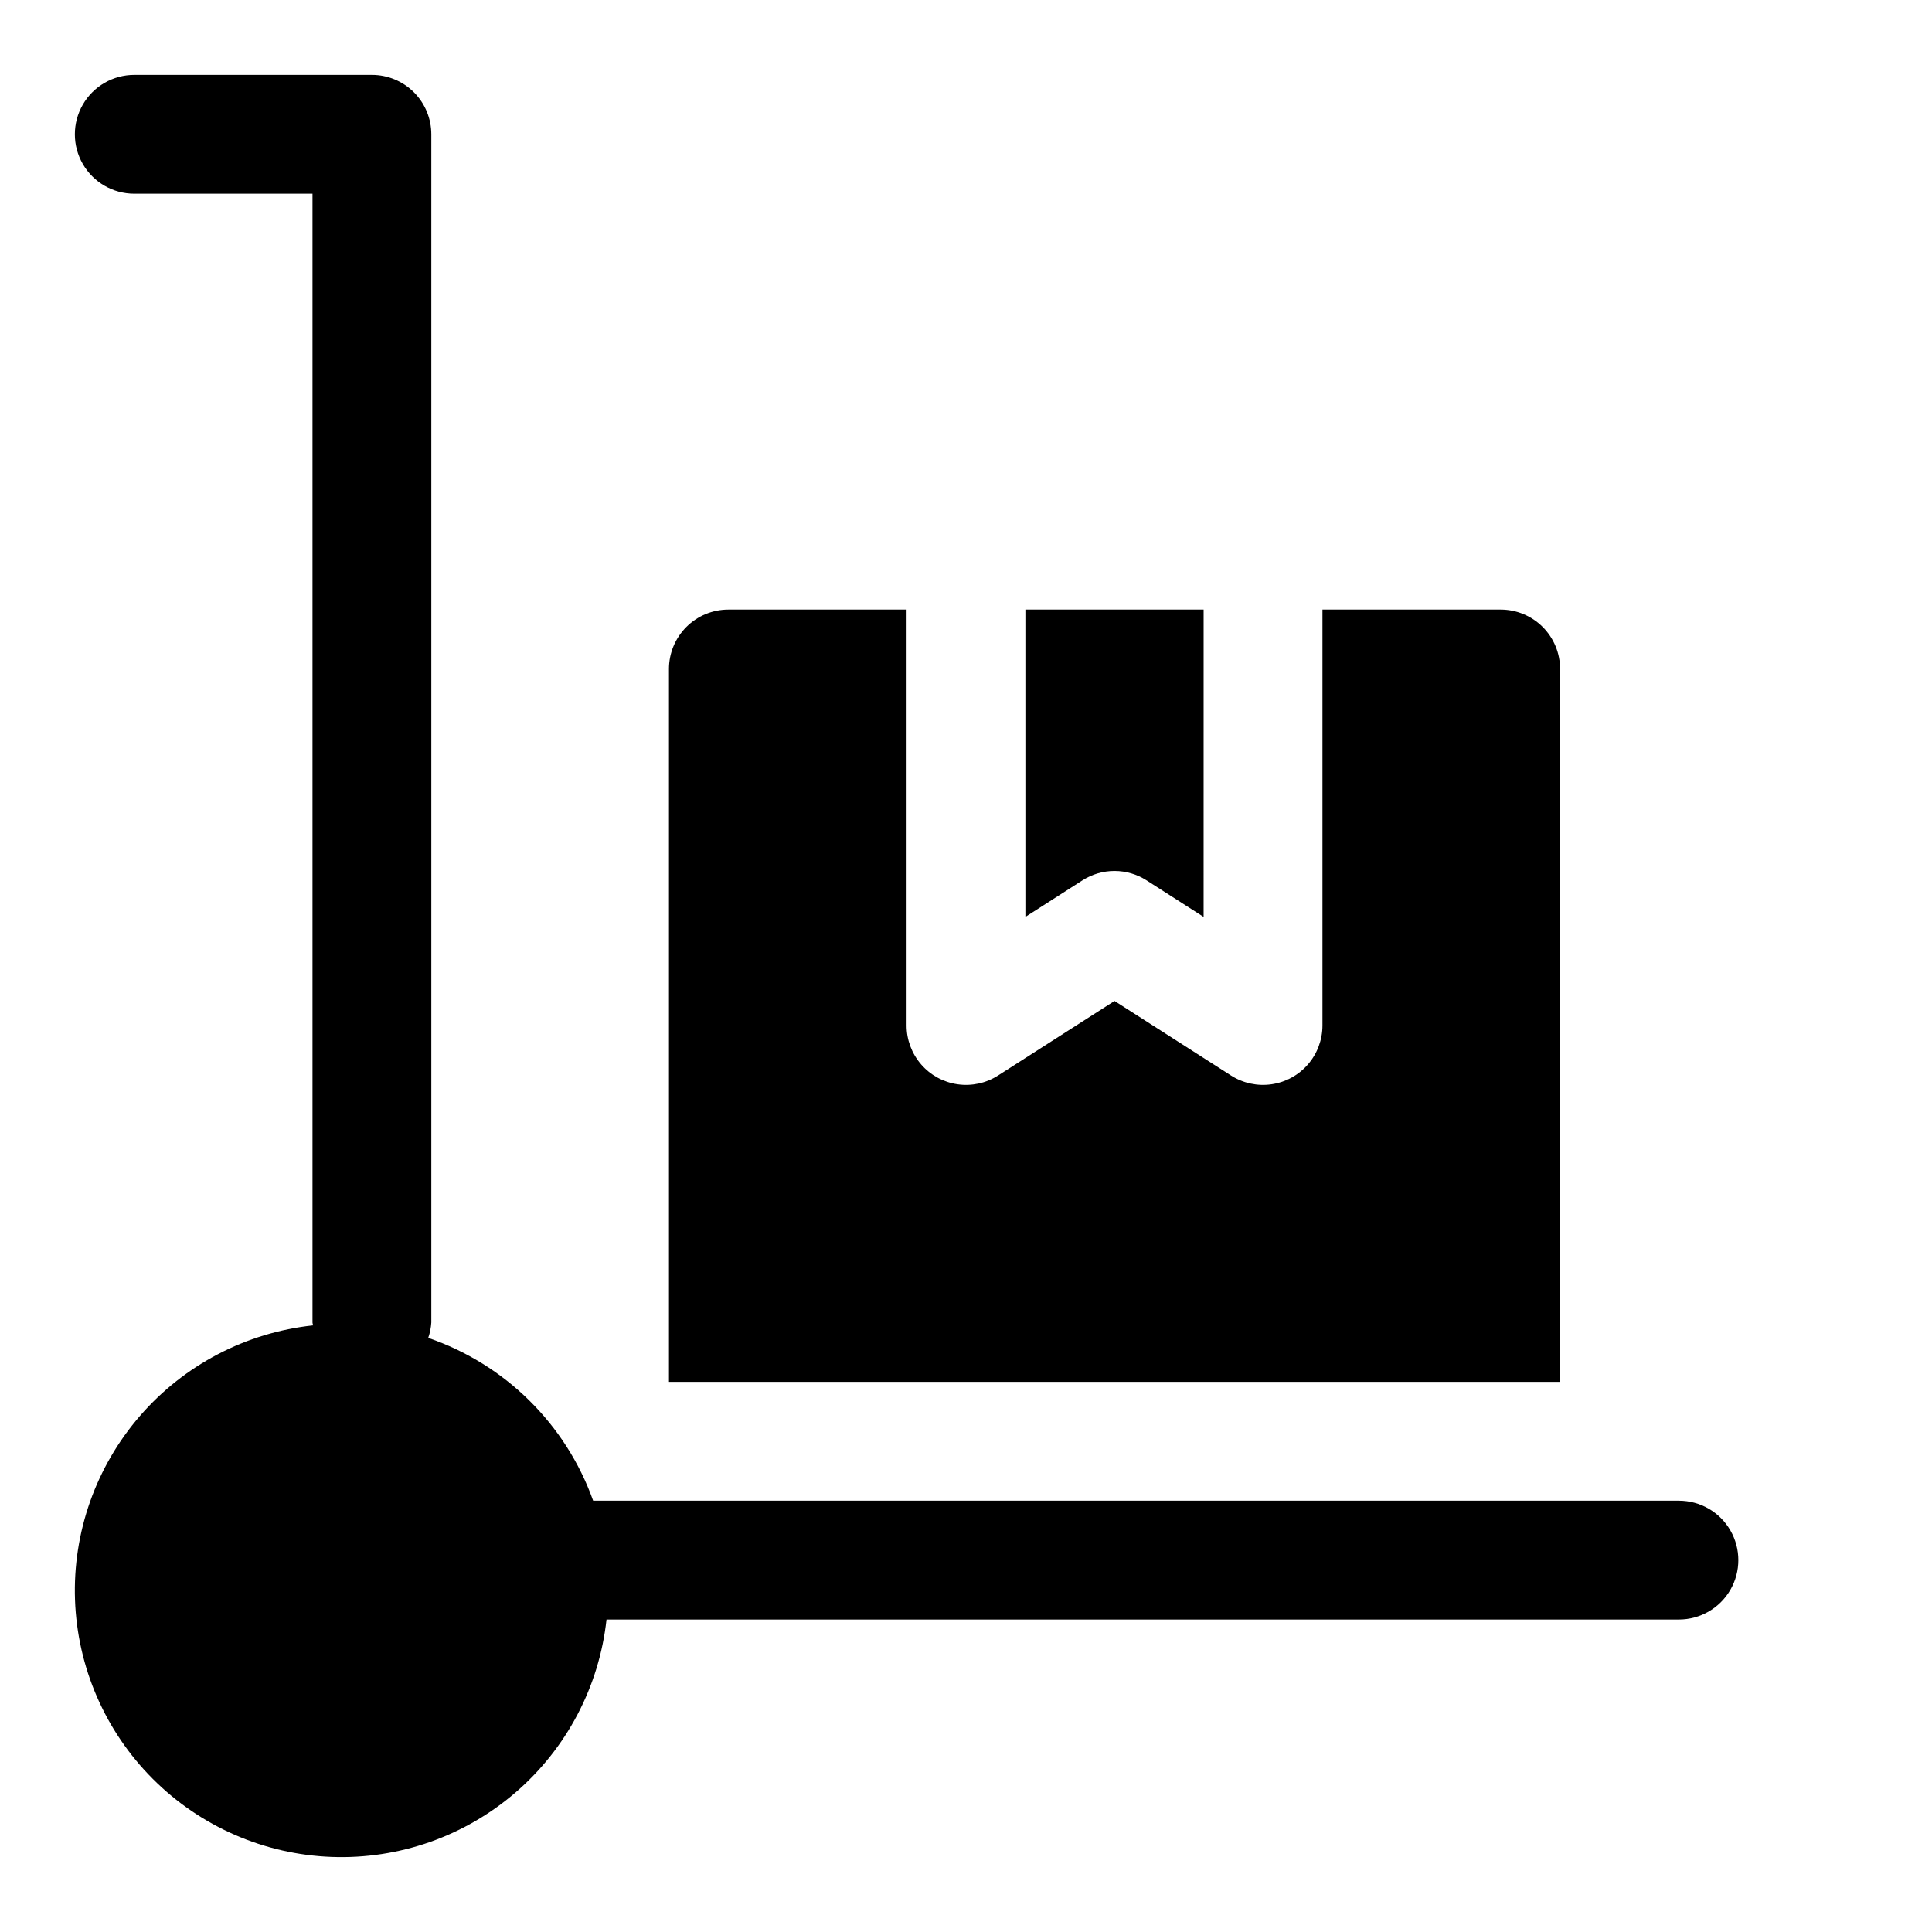
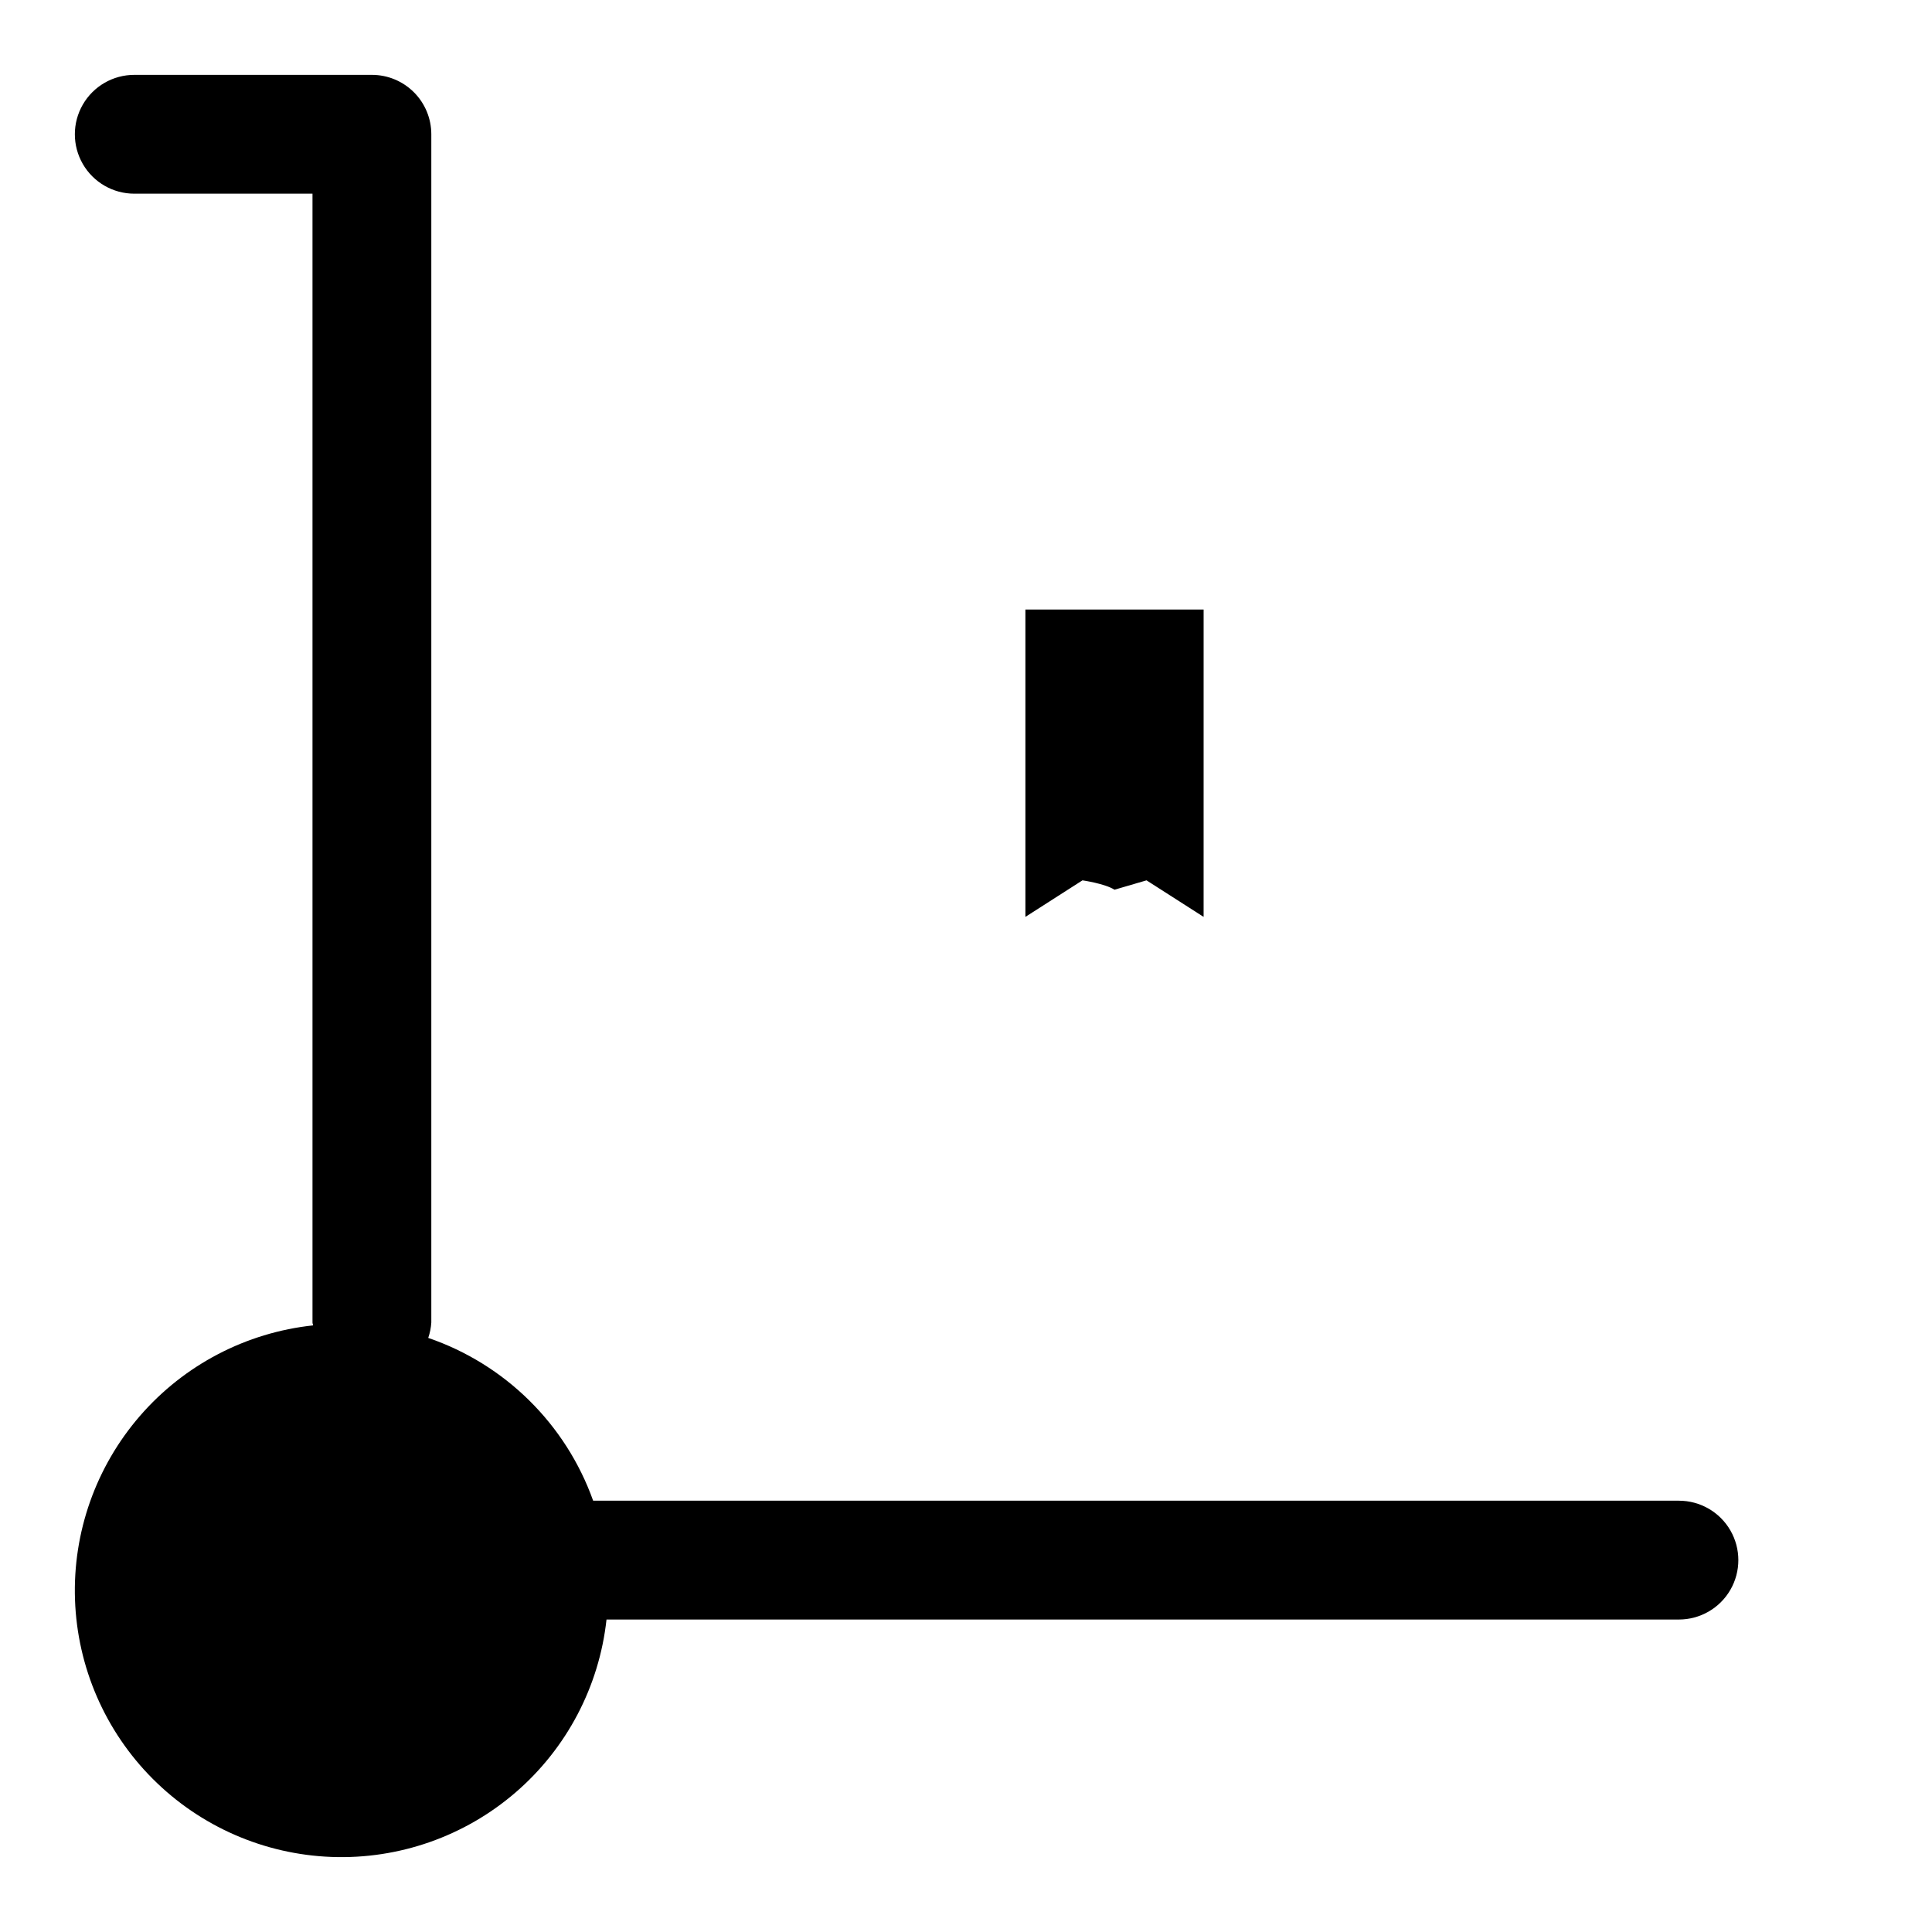
<svg xmlns="http://www.w3.org/2000/svg" fill="#000000" width="800px" height="800px" version="1.1" viewBox="144 144 512 512">
  <g>
    <path d="m588.93 541.7h-287.74c-7.242-20.281-23.328-36.16-43.703-43.141 0.457-1.32 0.73-2.695 0.816-4.094v-314.88c0-4.176-1.656-8.18-4.609-11.133s-6.957-4.613-11.133-4.613h-62.977c-5.625 0-10.824 3.004-13.637 7.875-2.812 4.871-2.812 10.871 0 15.742s8.012 7.871 13.637 7.871h47.23v299.14c0 0.285 0.141 0.504 0.156 0.77l0.004 0.004c-17.762 1.902-34.141 10.457-45.848 23.949-11.707 13.488-17.871 30.91-17.25 48.762 0.621 17.852 7.977 34.805 20.594 47.449 12.613 12.645 29.547 20.043 47.398 20.707 17.848 0.664 35.285-5.457 48.805-17.129 13.52-11.676 22.117-28.035 24.059-45.789h284.2c5.625 0 10.824-3 13.637-7.871s2.812-10.875 0-15.746-8.012-7.871-13.637-7.871z" />
-     <path d="m447.84 377.3 15.129 9.684 0.004-81.445h-47.234v81.445l15.129-9.684c2.535-1.621 5.481-2.484 8.488-2.484s5.953 0.863 8.484 2.484z" />
-     <path d="m557.44 321.28c0-4.176-1.656-8.18-4.609-11.133s-6.957-4.609-11.133-4.609h-47.234v110.21c0.004 3.785-1.355 7.445-3.832 10.309-2.477 2.863-5.898 4.738-9.645 5.281-3.746 0.547-7.562-0.277-10.75-2.316l-30.875-19.758-30.875 19.758c-3.188 2.039-7.004 2.863-10.75 2.316-3.746-0.543-7.172-2.418-9.645-5.281-2.477-2.863-3.84-6.523-3.836-10.309v-110.21h-47.23c-4.176 0-8.18 1.656-11.133 4.609s-4.613 6.957-4.613 11.133v188.93h236.16z" />
+     <path d="m447.84 377.3 15.129 9.684 0.004-81.445h-47.234v81.445l15.129-9.684s5.953 0.863 8.484 2.484z" />
  </g>
</svg>